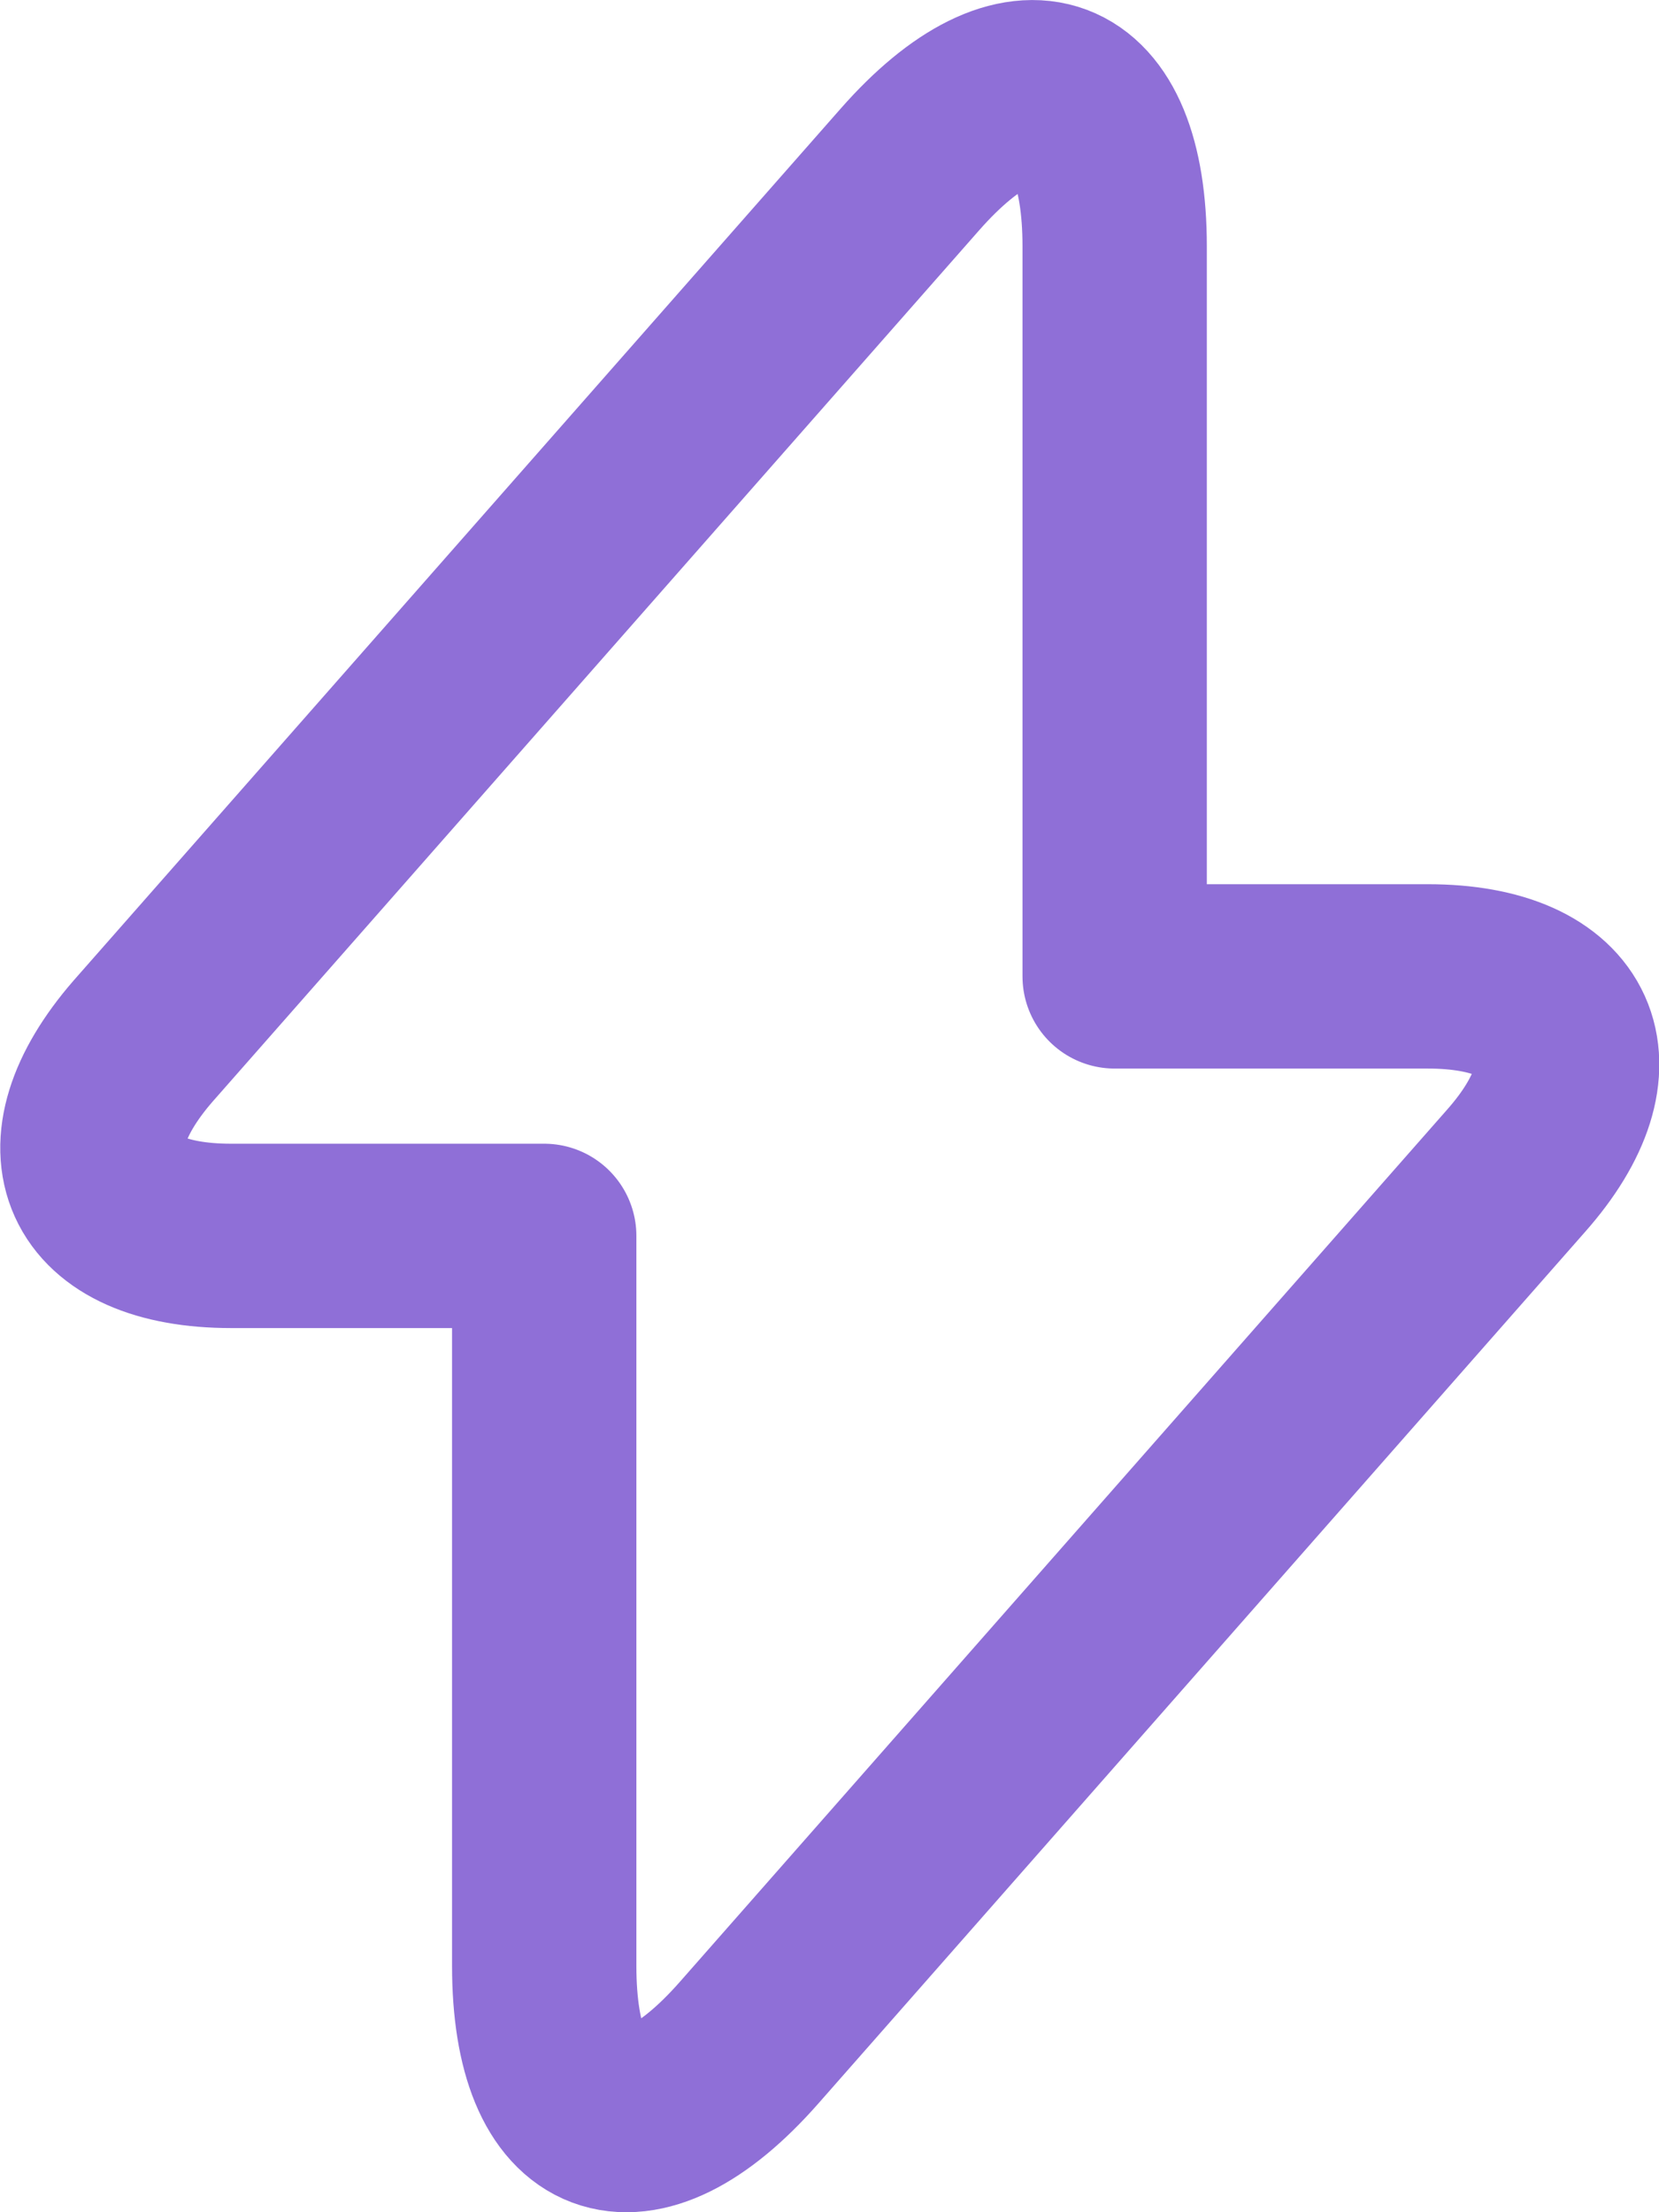
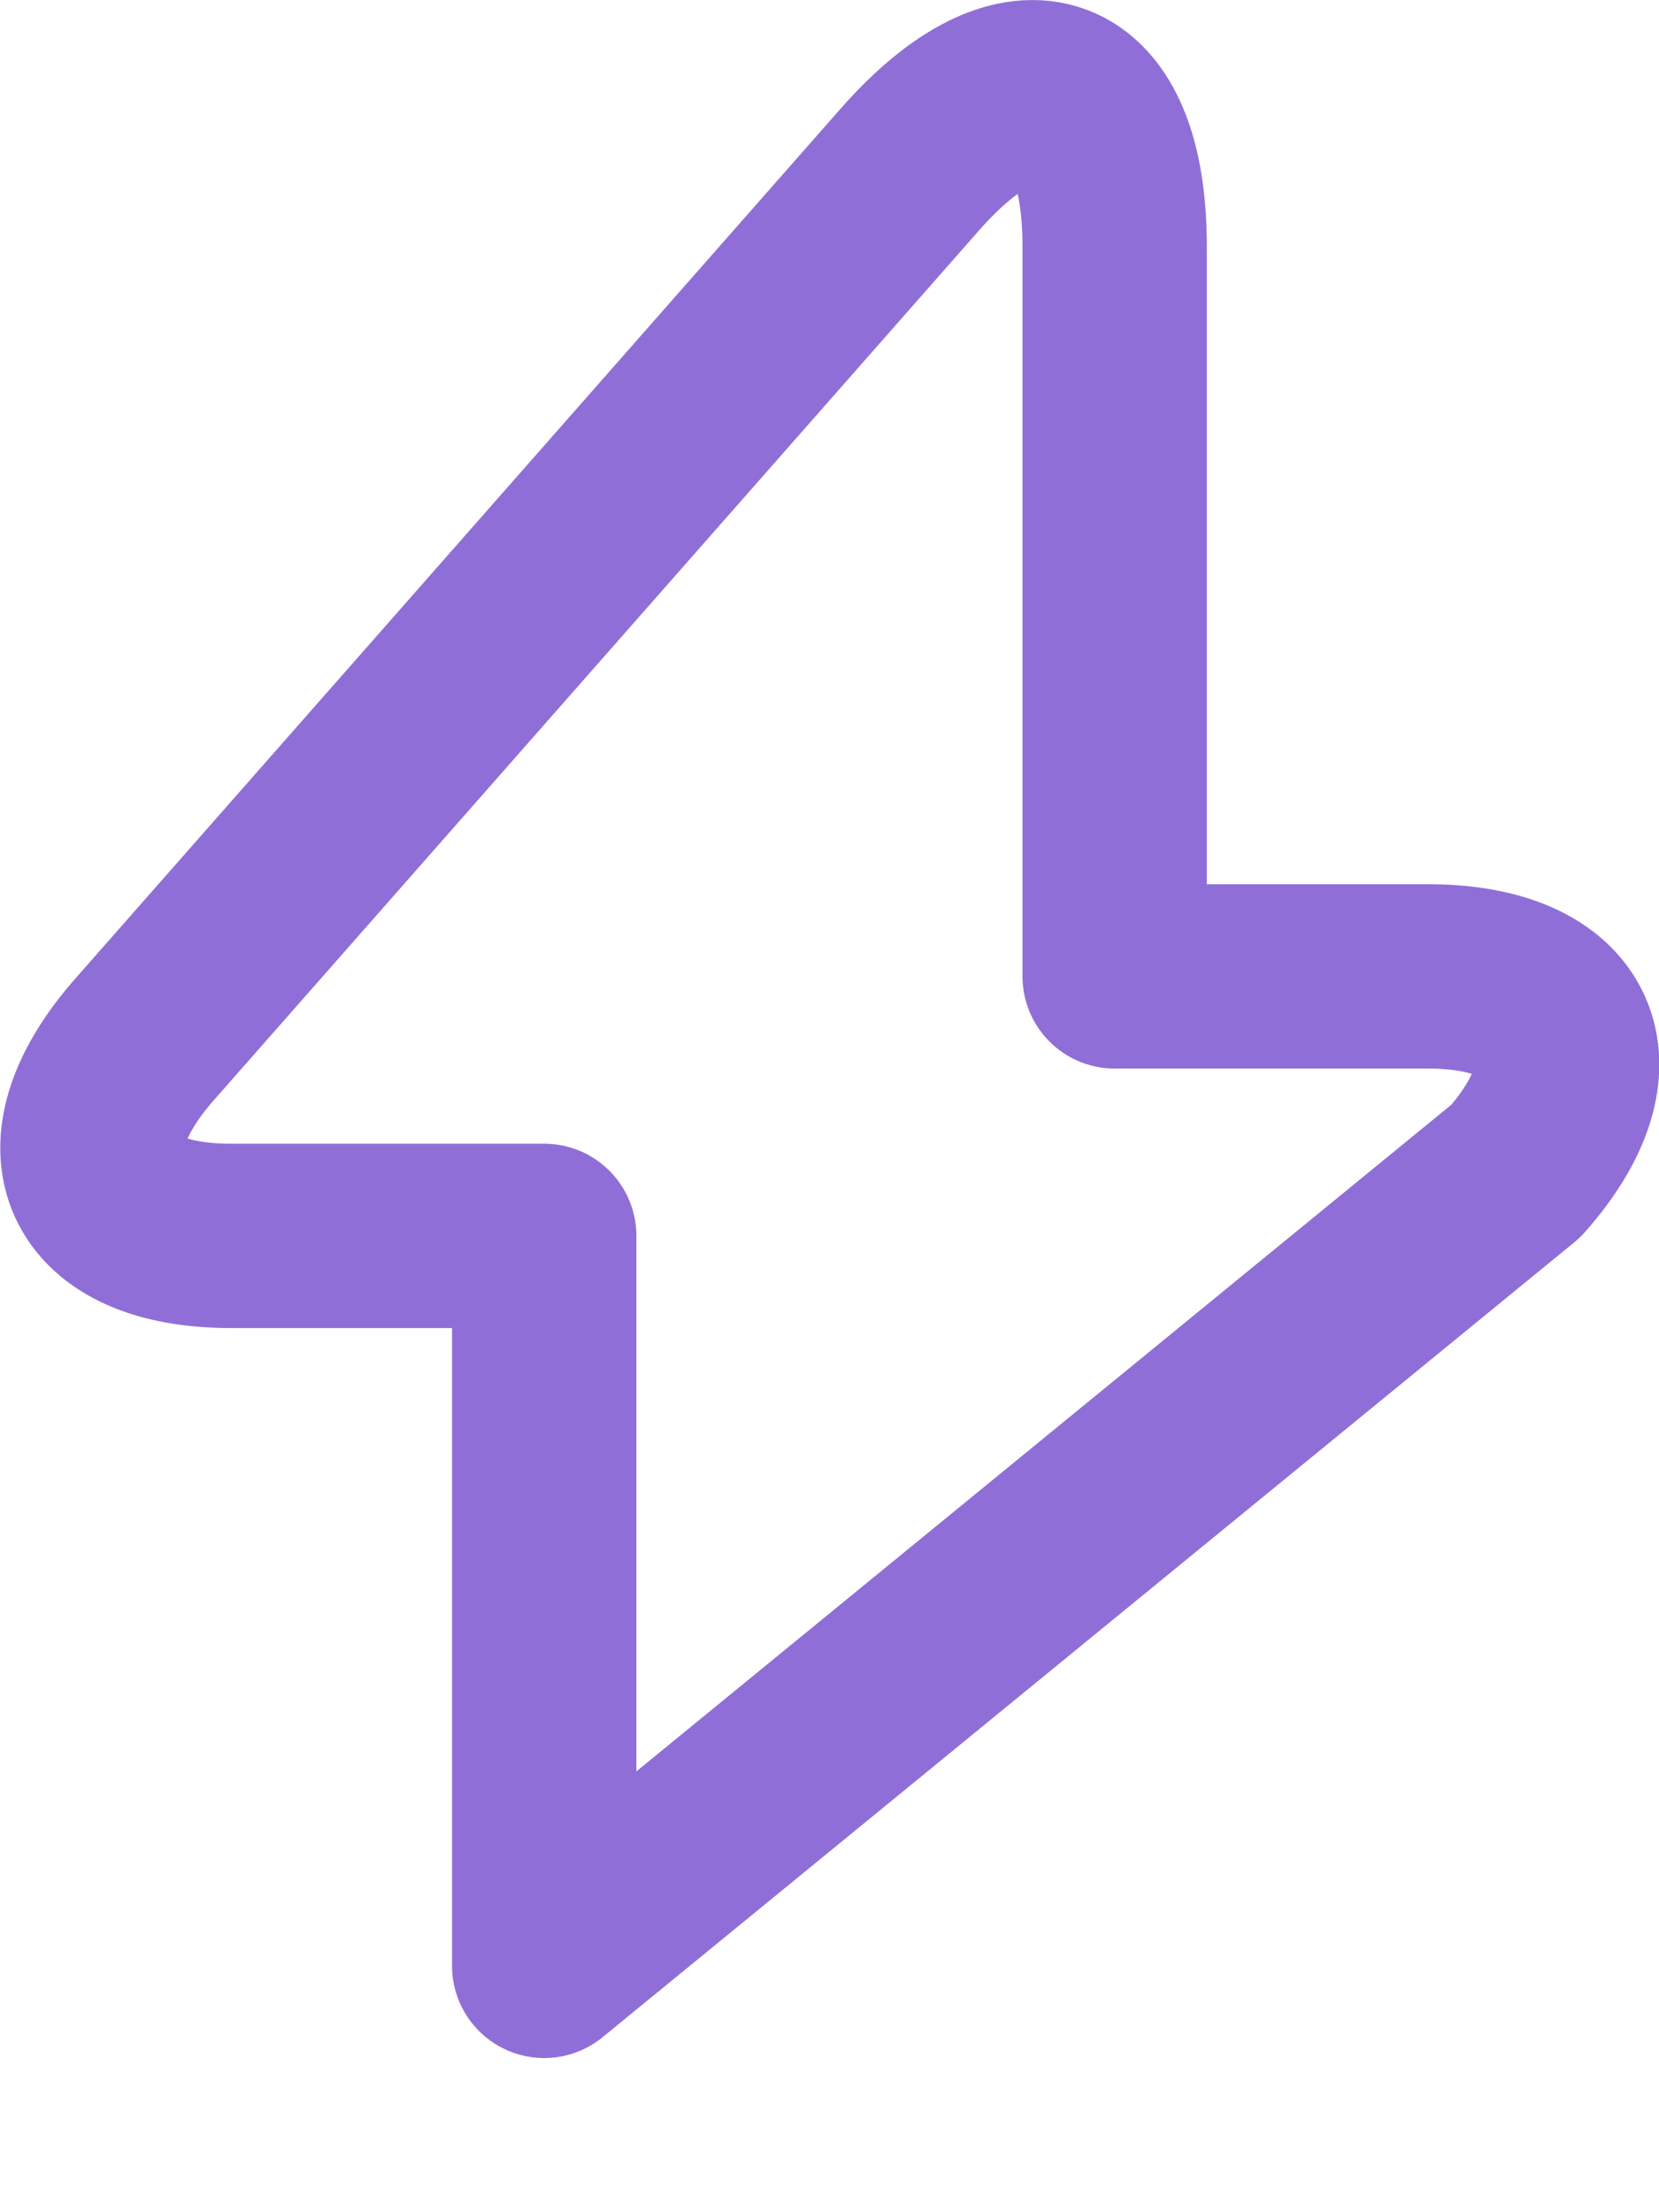
<svg xmlns="http://www.w3.org/2000/svg" width="27" height="36" viewBox="0 0 27 36" fill="none">
-   <path d="M3.761 20.112H8.857V31.991C8.857 34.763 10.357 35.324 12.188 33.245L24.671 19.056C26.205 17.324 25.562 15.889 23.236 15.889H18.141V4.01C18.141 1.238 16.64 0.677 14.81 2.756L2.326 16.945C0.809 18.693 1.452 20.112 3.761 20.112Z" stroke="#8F6FD7" stroke-width="3" stroke-miterlimit="10" stroke-linecap="round" stroke-linejoin="round" />
+   <path d="M3.761 20.112H8.857V31.991L24.671 19.056C26.205 17.324 25.562 15.889 23.236 15.889H18.141V4.01C18.141 1.238 16.64 0.677 14.81 2.756L2.326 16.945C0.809 18.693 1.452 20.112 3.761 20.112Z" stroke="#8F6FD7" stroke-width="3" stroke-miterlimit="10" stroke-linecap="round" stroke-linejoin="round" />
</svg>